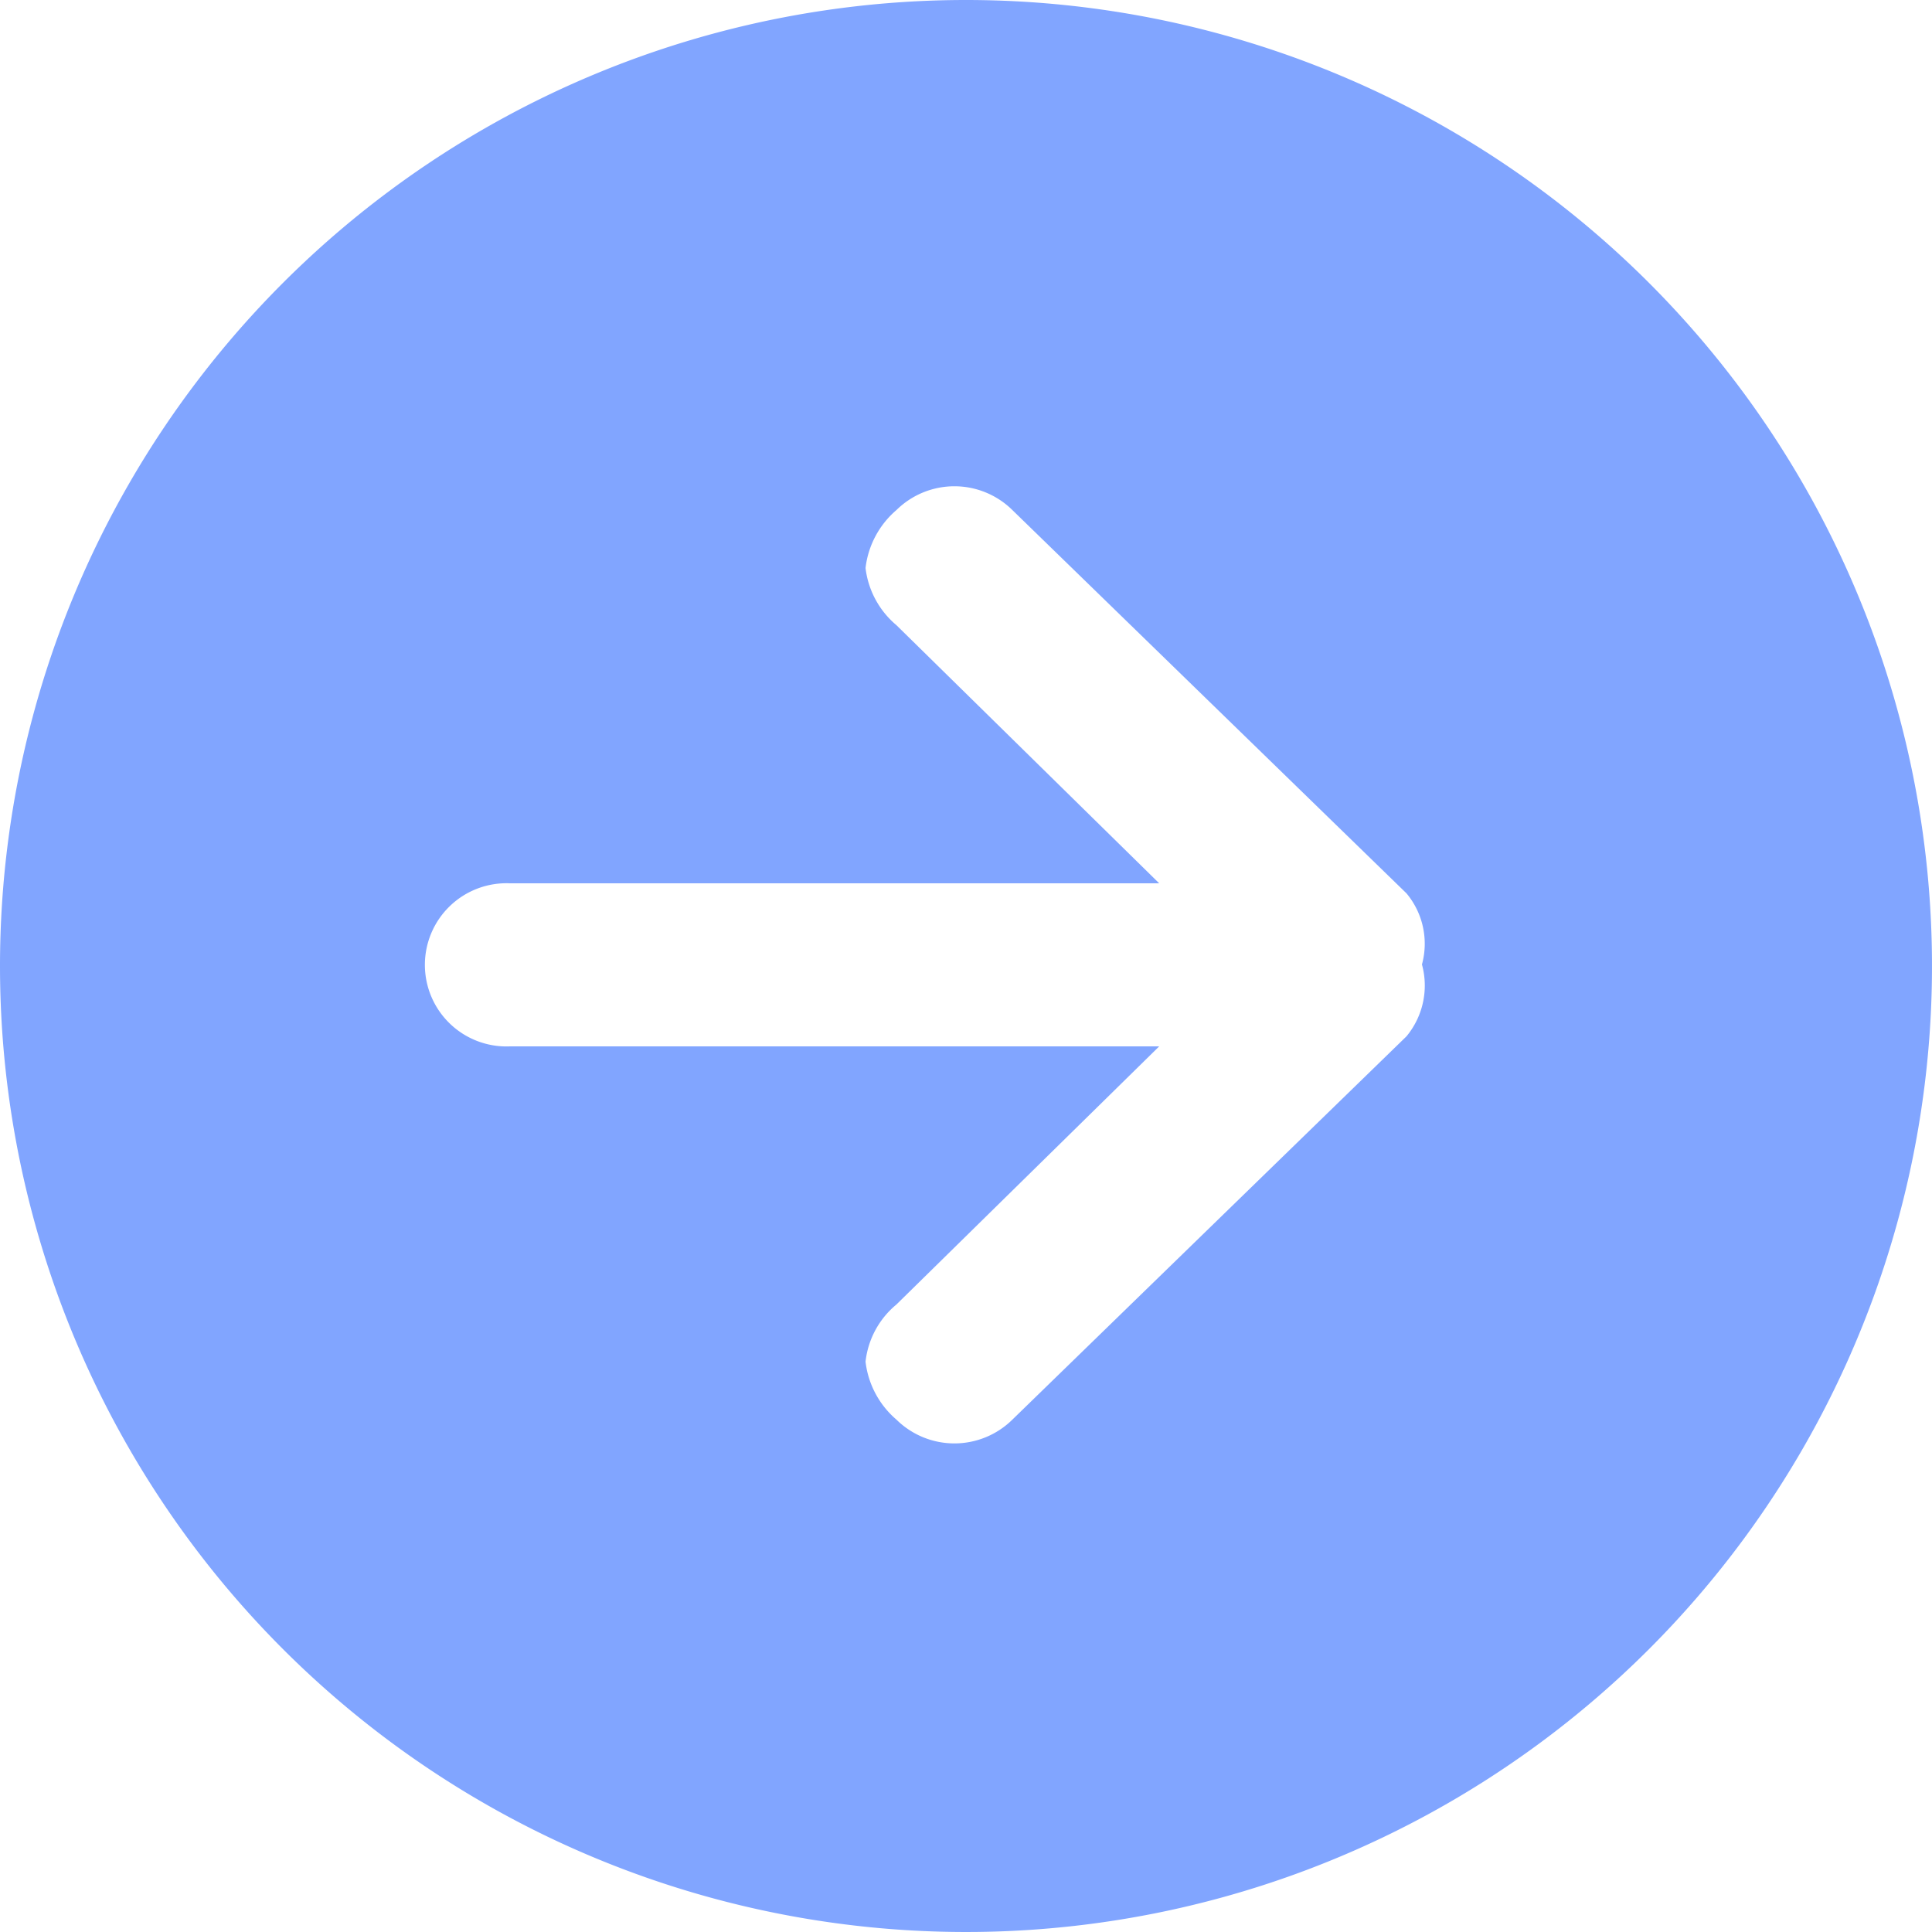
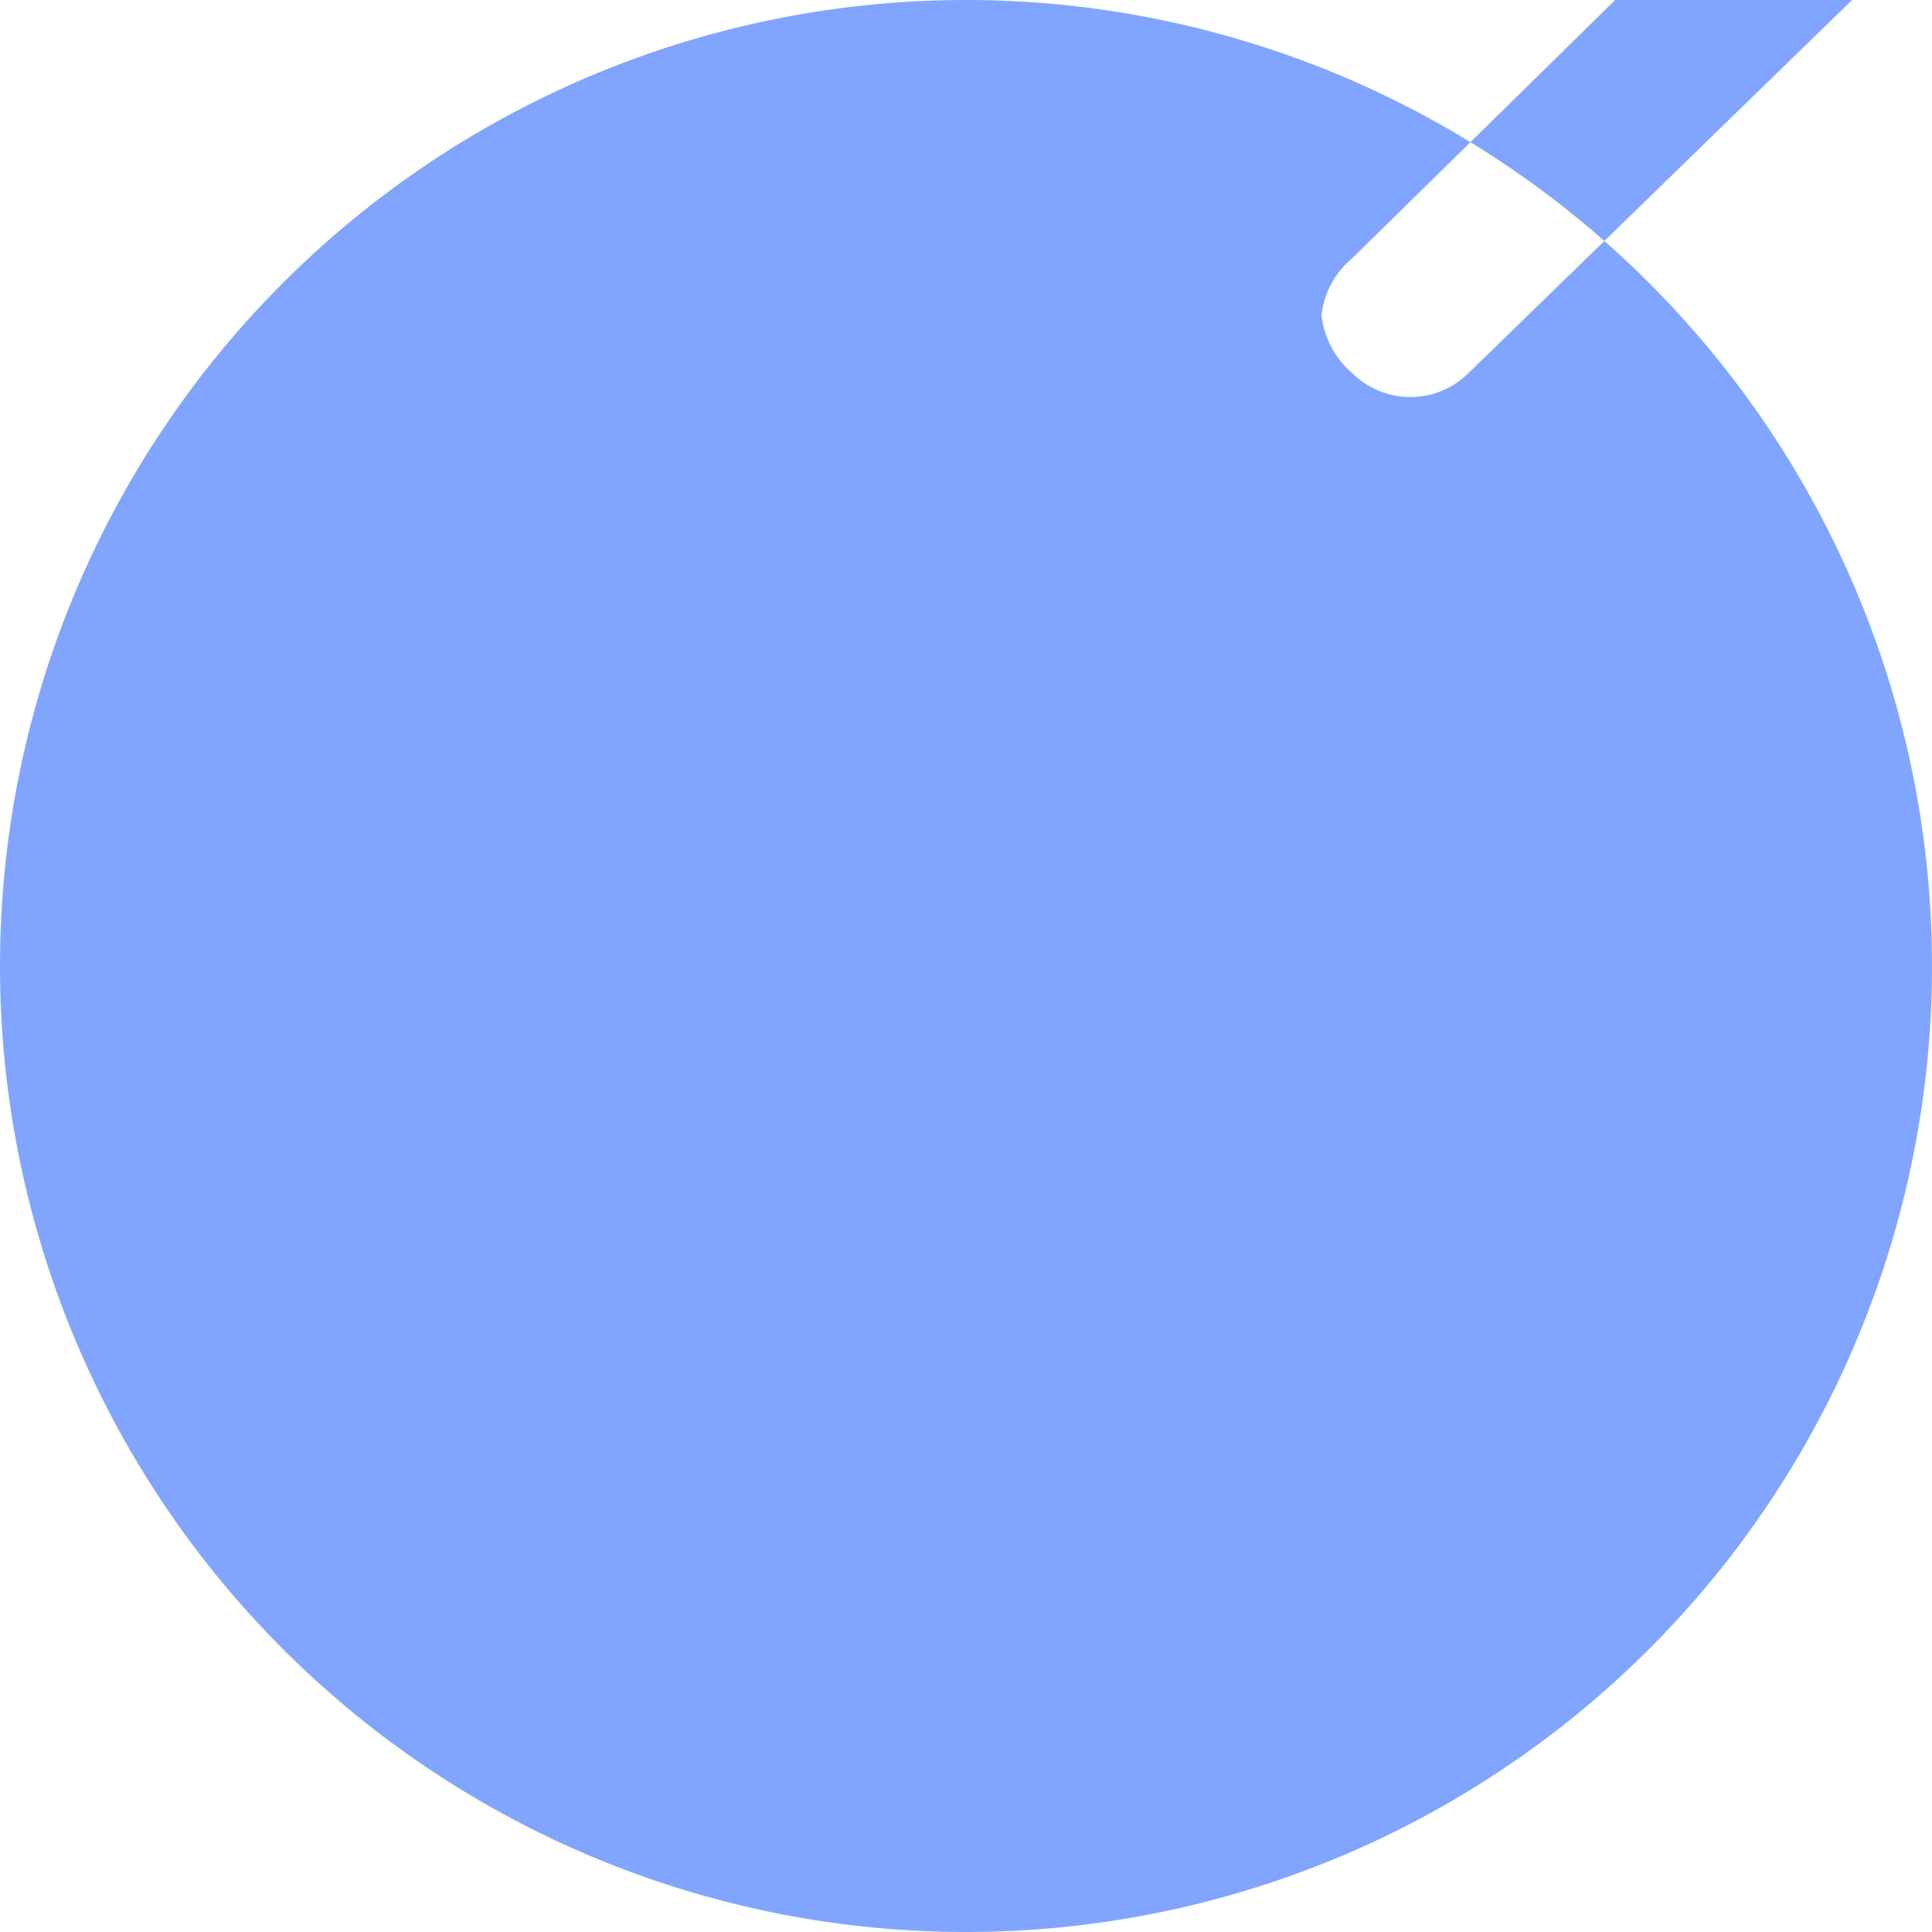
<svg xmlns="http://www.w3.org/2000/svg" width="25" height="25" viewBox="0 0 25 25">
  <defs>
    <style>
      .cls-1 {
        fill: #81A5FF;
        fill-rule: evenodd;
      }
    </style>
  </defs>
-   <path id="形状_1043" data-name="形状 1043" class="cls-1" d="M10855.5,1338a12.5,12.5,0,1,1-12.5,12.5,12.5,12.5,0,0,1,12.5-12.5h0Zm-5.9,13.54h8.4l-3.4,3.34a1.119,1.119,0,0,0-.4.74,1.164,1.164,0,0,0,.4.75,1.068,1.068,0,0,0,1.5,0l5.1-4.96a1.031,1.031,0,0,0,.2-0.93,1.017,1.017,0,0,0-.2-0.92l-5.1-4.96a1.068,1.068,0,0,0-1.5,0,1.164,1.164,0,0,0-.4.75,1.142,1.142,0,0,0,.4.74l3.4,3.34h-8.4a1.056,1.056,0,1,0,0,2.11h0Zm0,0" transform="translate(-10843 -1338)" />
+   <path id="形状_1043" data-name="形状 1043" class="cls-1" d="M10855.5,1338a12.5,12.5,0,1,1-12.5,12.5,12.5,12.5,0,0,1,12.5-12.5h0Zh8.4l-3.4,3.34a1.119,1.119,0,0,0-.4.74,1.164,1.164,0,0,0,.4.75,1.068,1.068,0,0,0,1.5,0l5.1-4.96a1.031,1.031,0,0,0,.2-0.93,1.017,1.017,0,0,0-.2-0.92l-5.1-4.96a1.068,1.068,0,0,0-1.5,0,1.164,1.164,0,0,0-.4.75,1.142,1.142,0,0,0,.4.74l3.4,3.34h-8.4a1.056,1.056,0,1,0,0,2.11h0Zm0,0" transform="translate(-10843 -1338)" />
</svg>